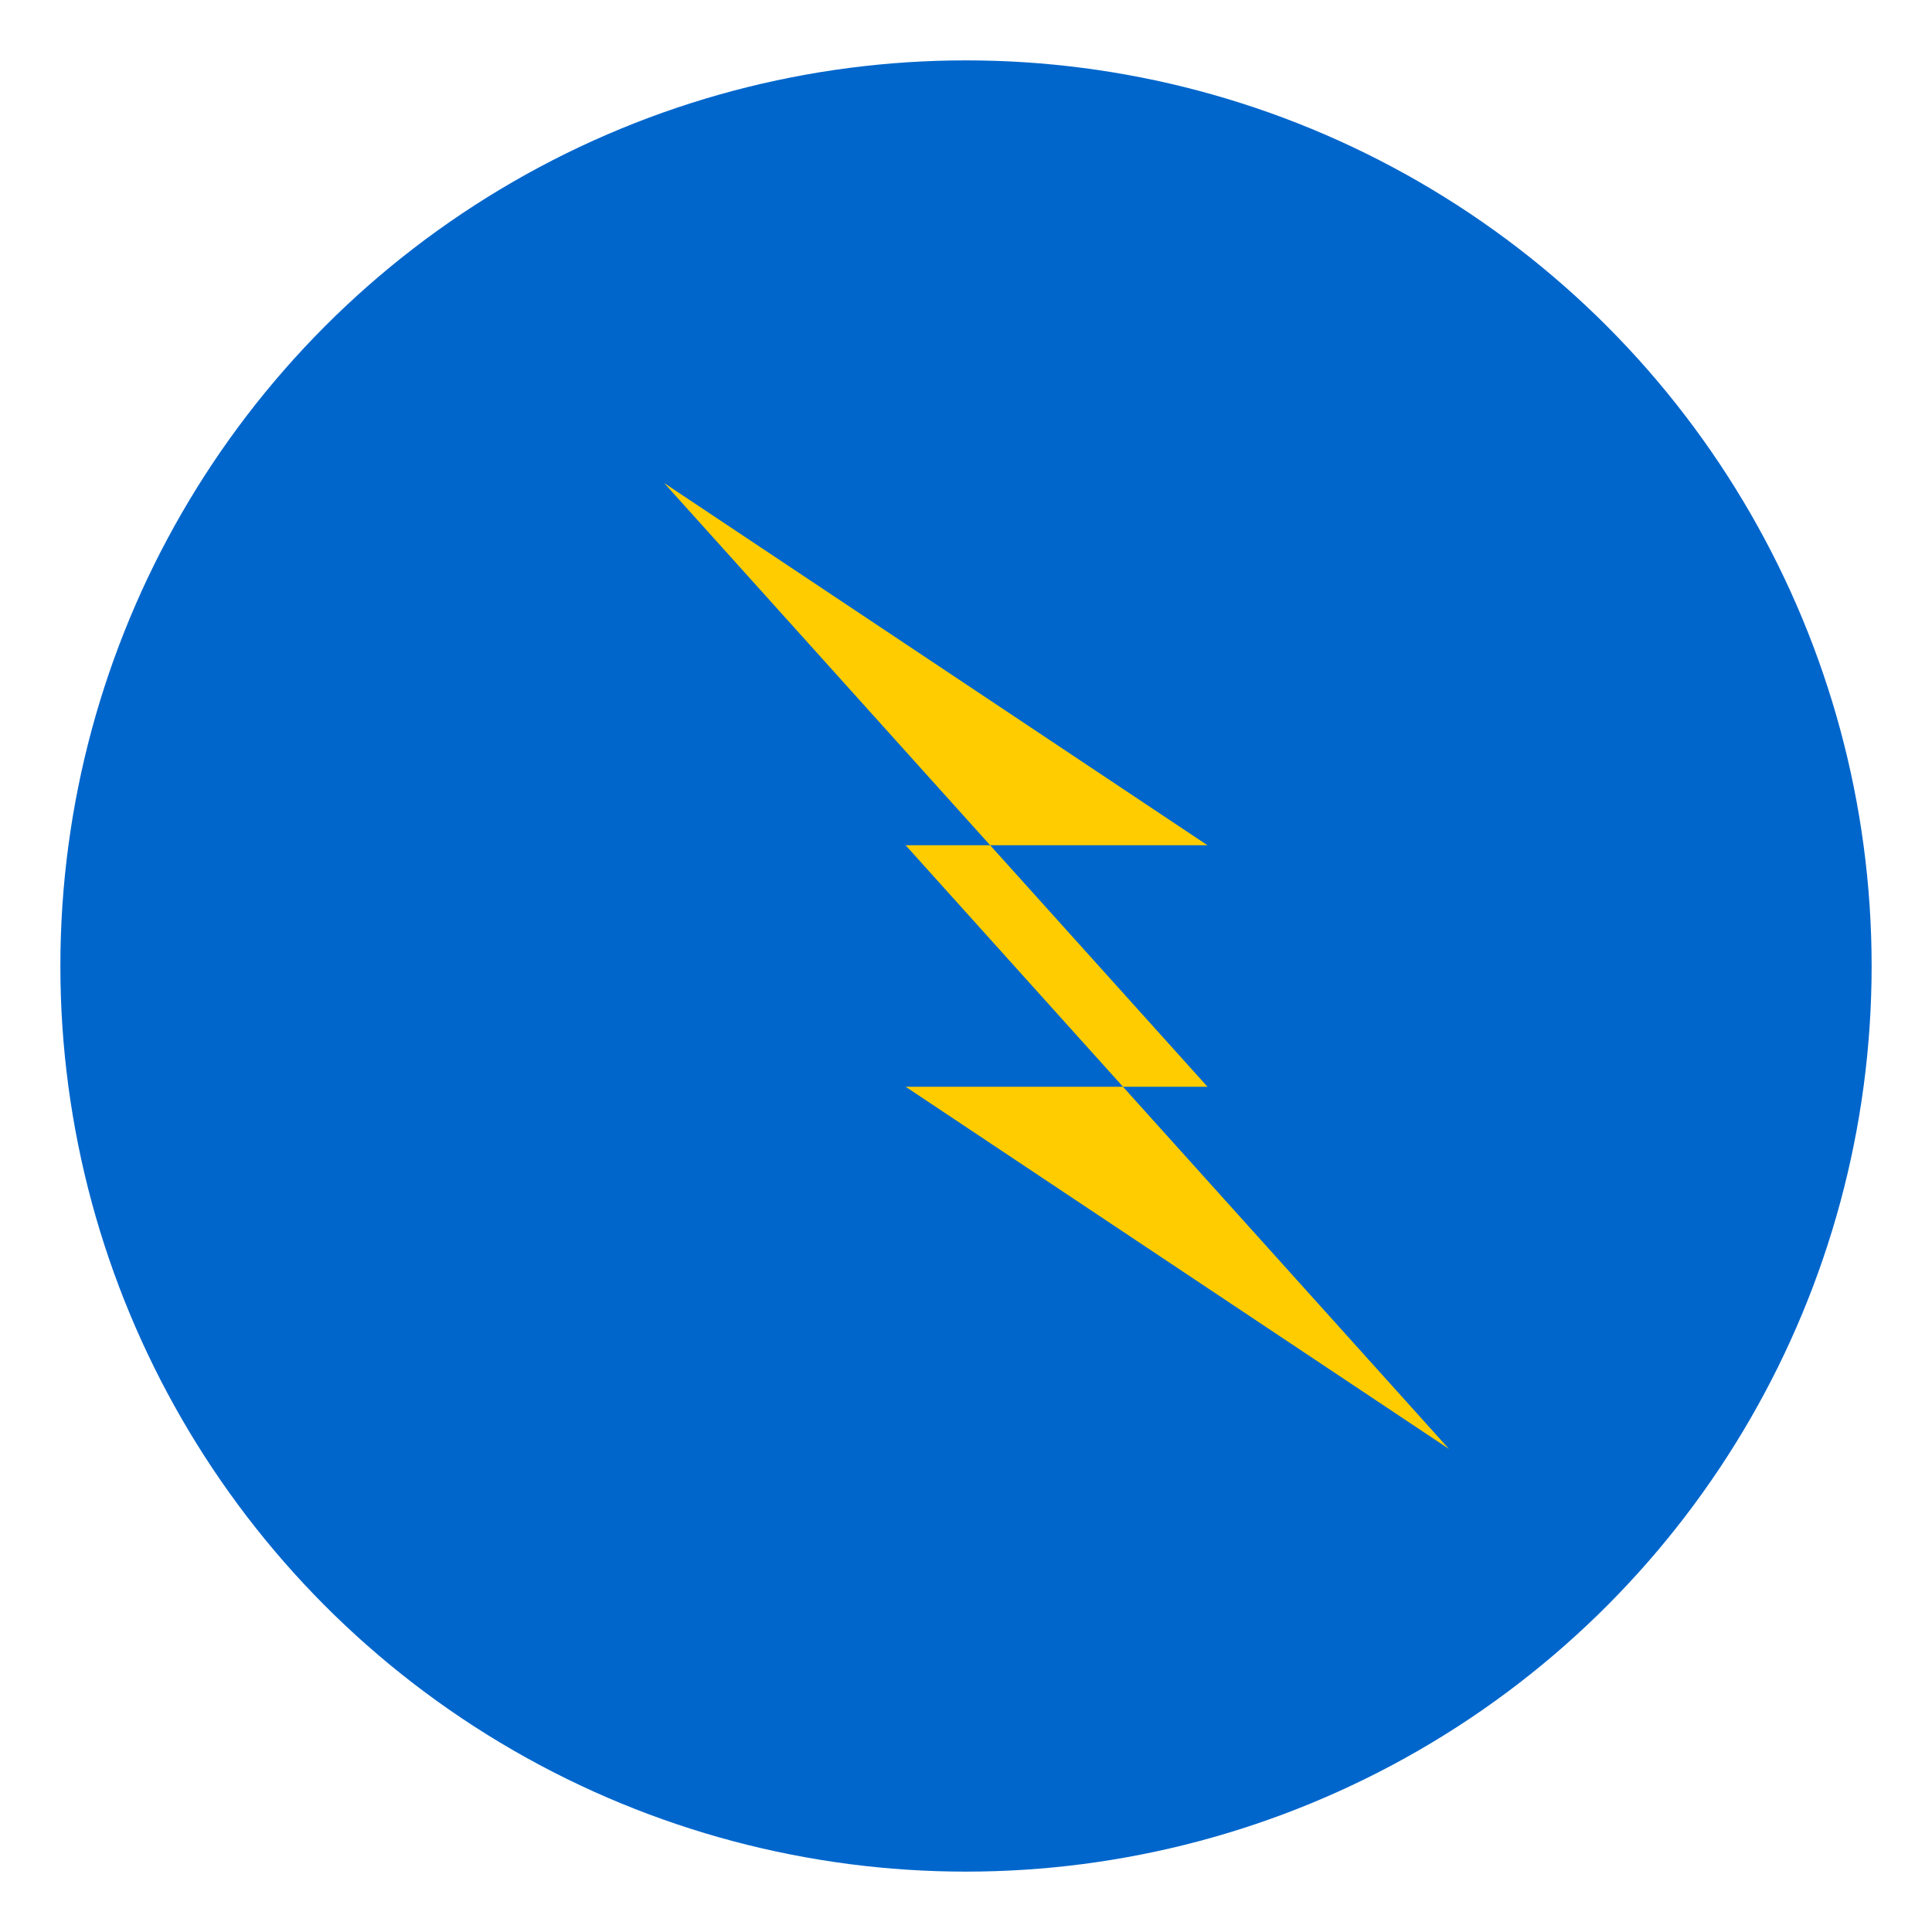
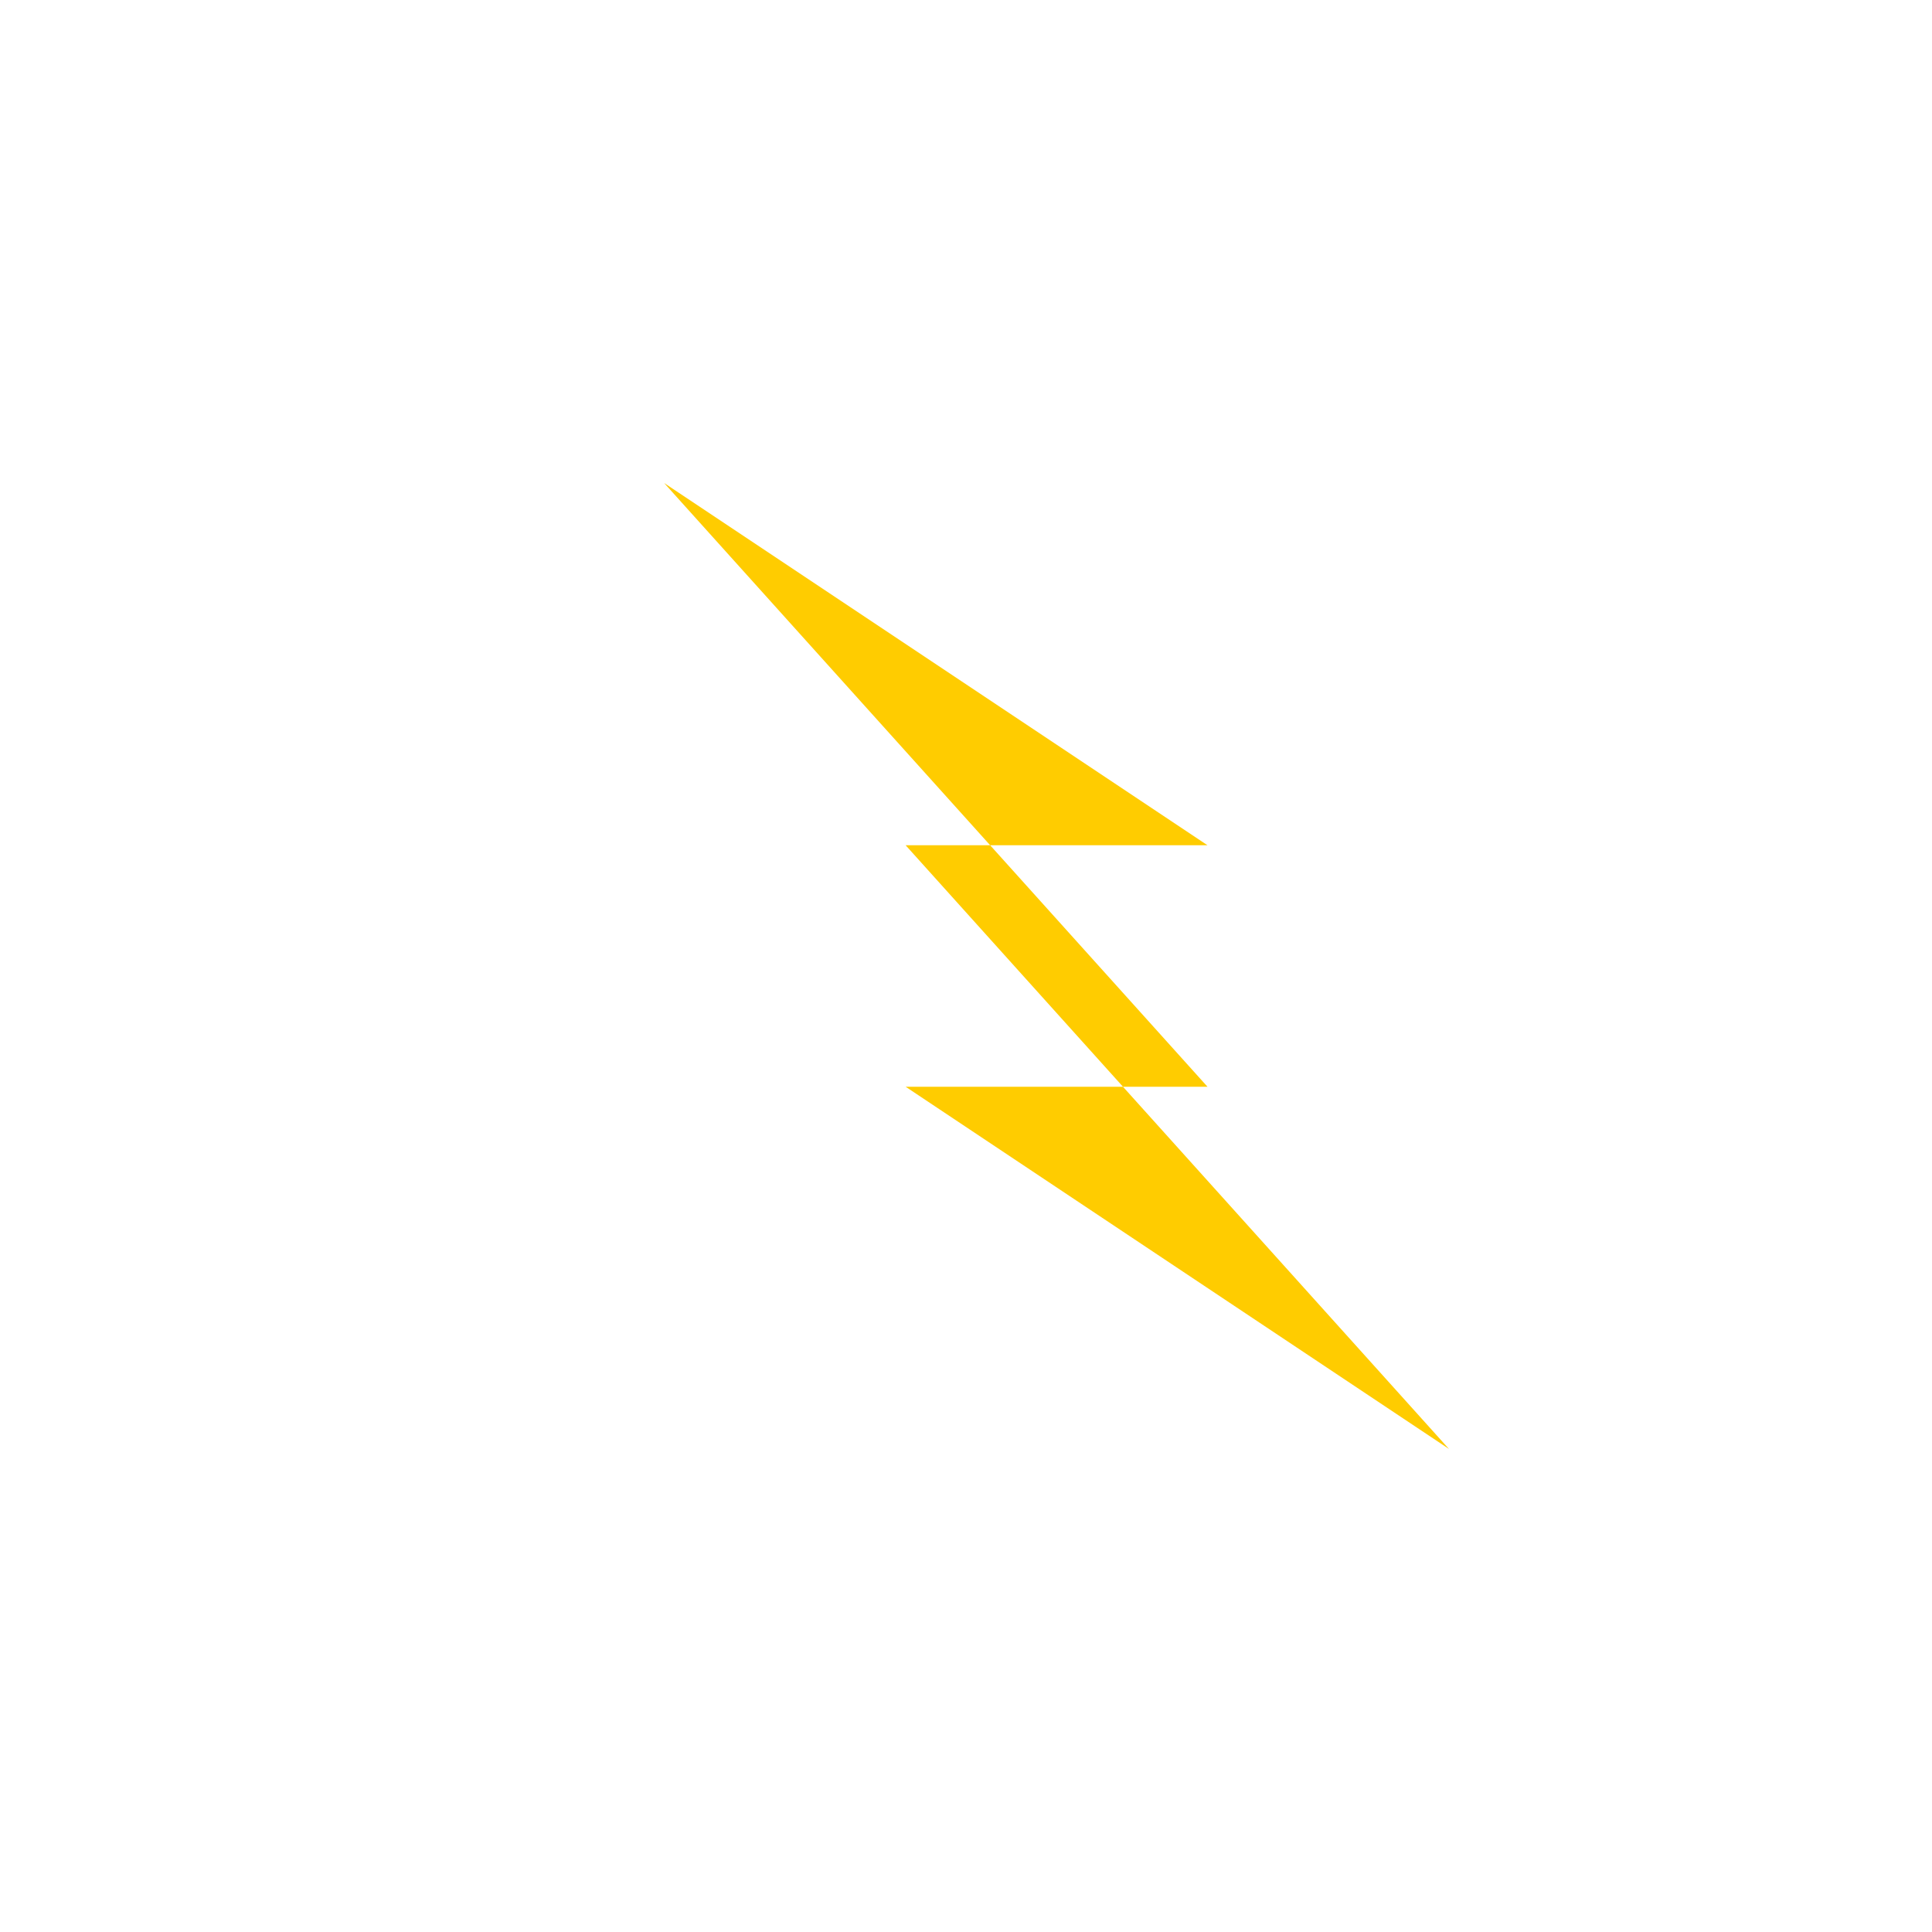
<svg xmlns="http://www.w3.org/2000/svg" width="32" height="32" viewBox="0 0 32 32" fill="none">
-   <circle cx="16" cy="16" r="15" fill="#0066CC" />
-   <path d="M11 8L20 14H15L24 24L15 18H20L11 8Z" fill="#FFCC00" />
+   <path d="M11 8L20 14H15L24 24L15 18H20Z" fill="#FFCC00" />
</svg>